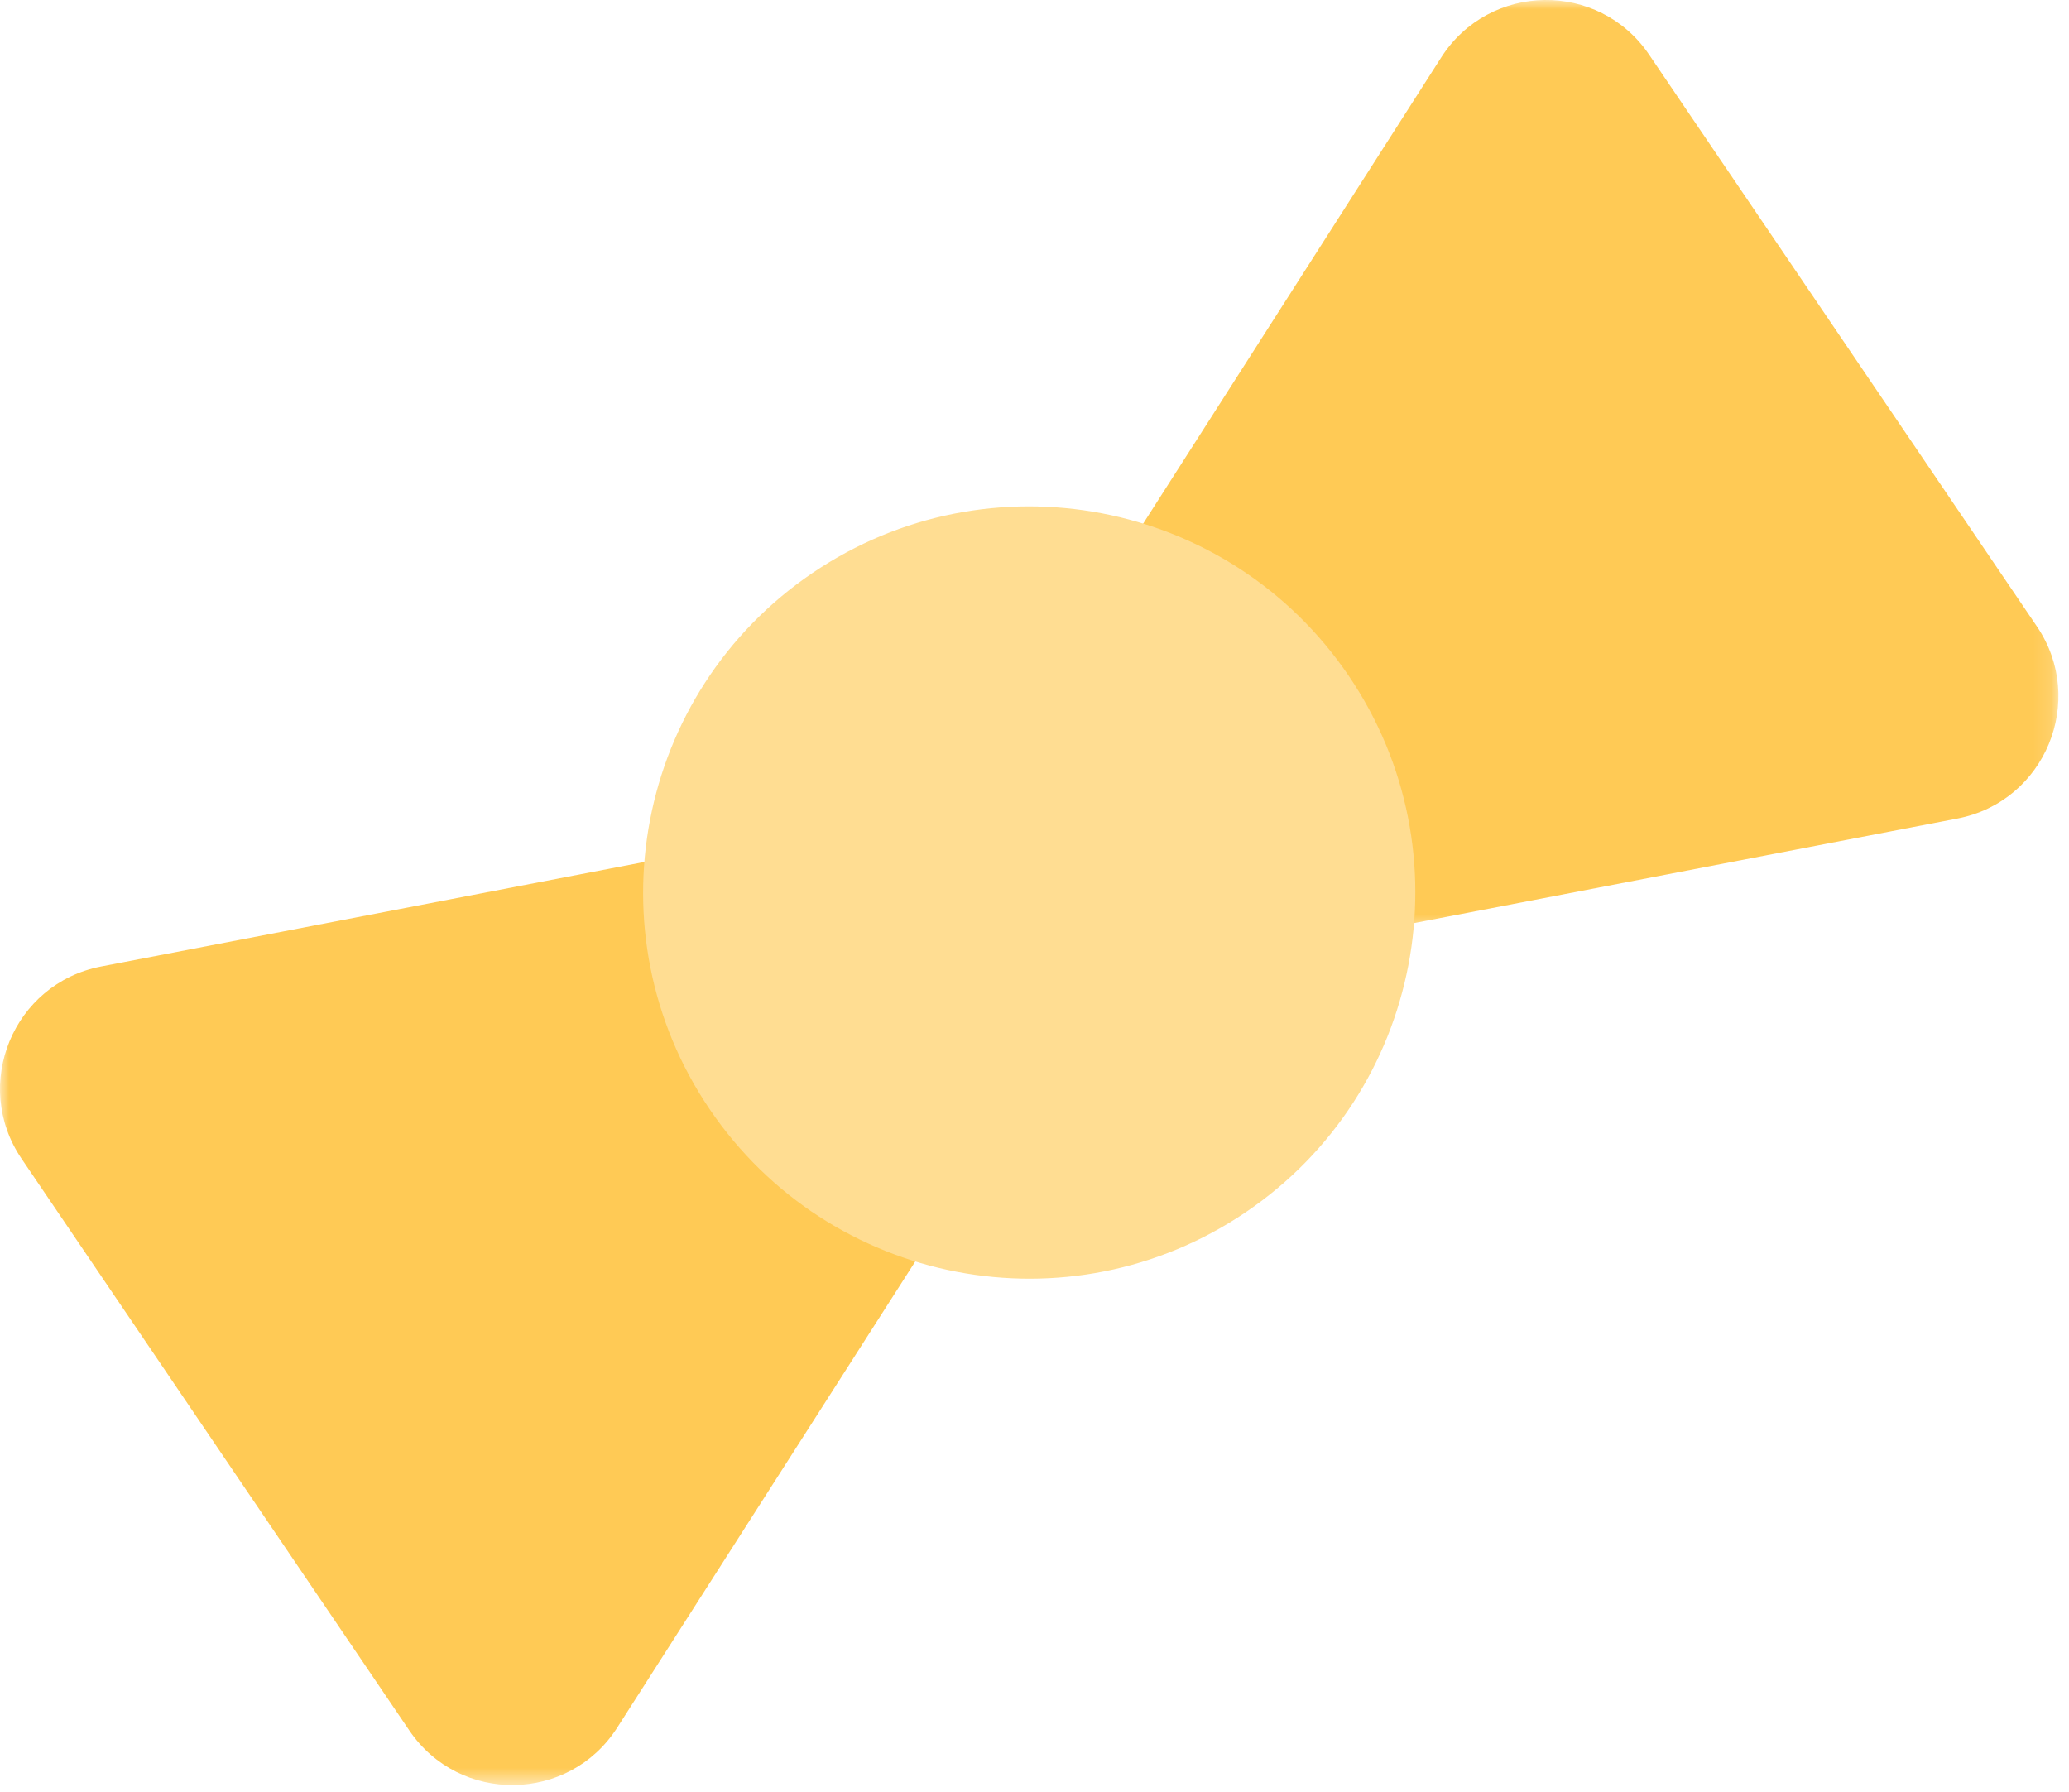
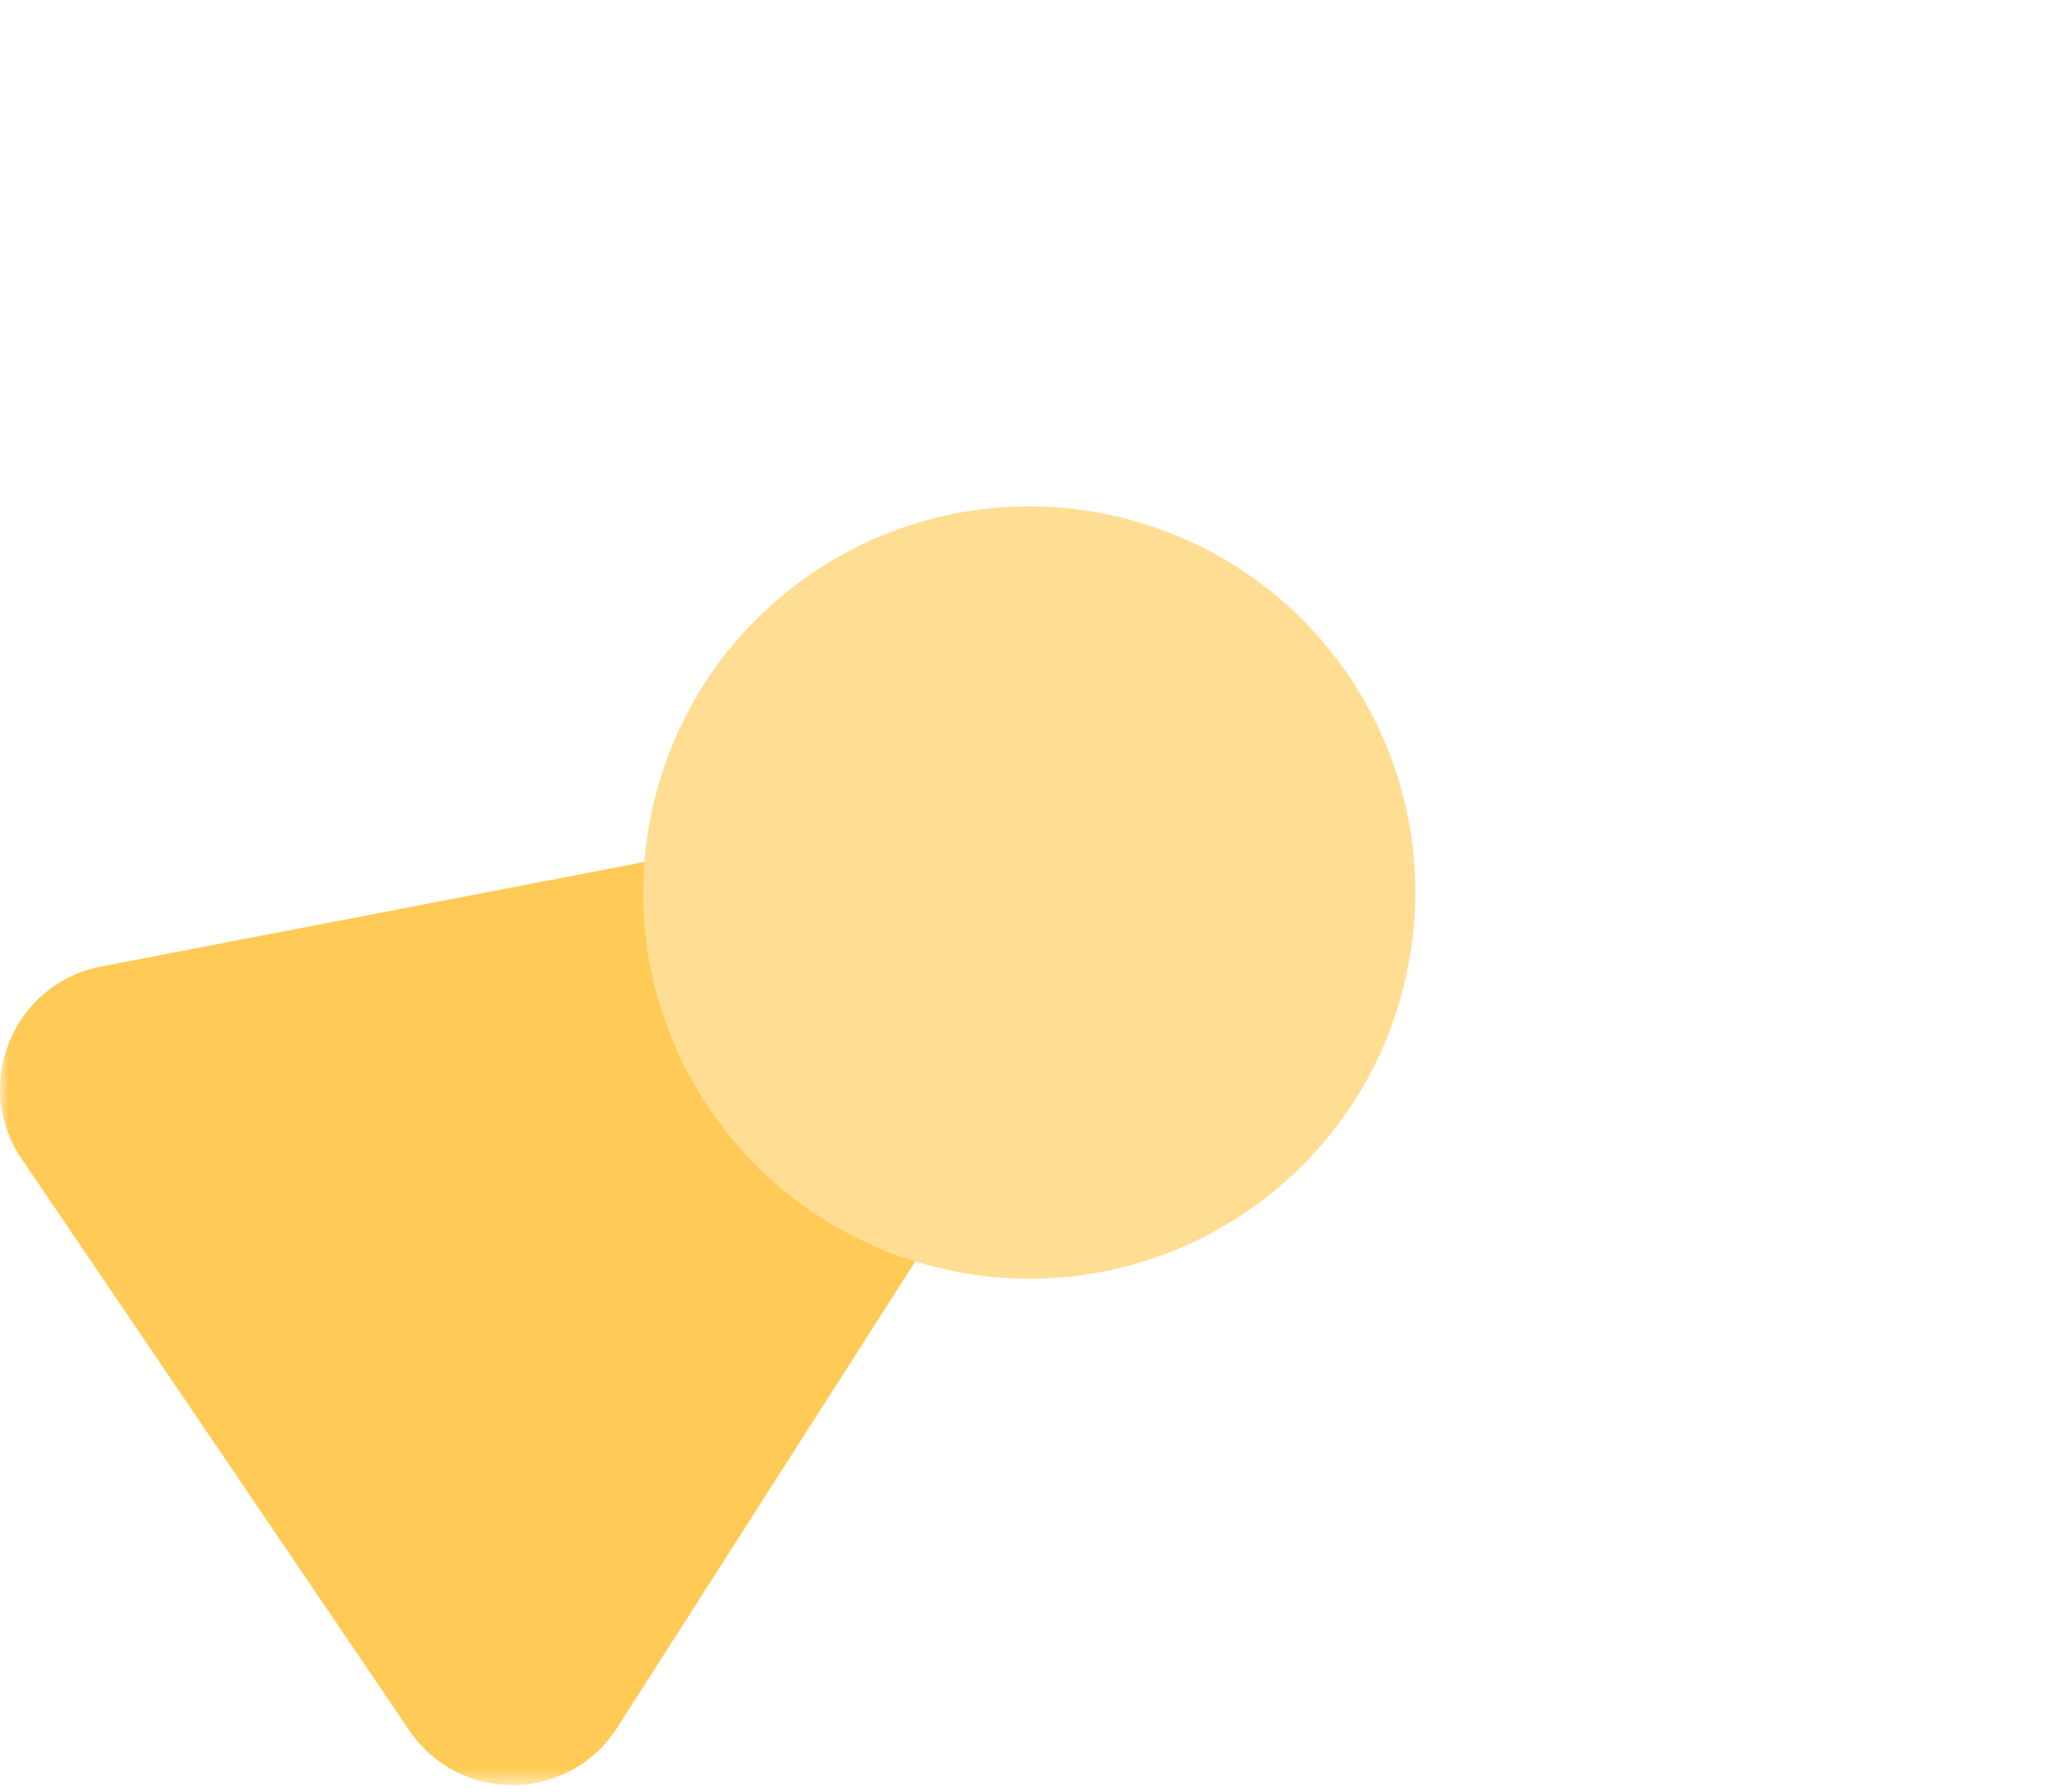
<svg xmlns="http://www.w3.org/2000/svg" xmlns:xlink="http://www.w3.org/1999/xlink" width="112px" height="97px" viewBox="0 0 112 97" version="1.1">
  <title>2B6D4FCD-F557-48DD-AC4D-30B0F9C1CD72@1x</title>
  <defs>
    <polygon id="path-1" points="4.76063633e-13 -1.27897692e-13 50.875 -1.27897692e-13 50.875 50.429 4.76063633e-13 50.429" />
-     <polygon id="path-3" points="0 0 50.875 0 50.875 50.428 0 50.428" />
  </defs>
  <g id="Page-1" stroke="none" stroke-width="1" fill="none" fill-rule="evenodd">
    <g id="Badabum---O-nama--" transform="translate(-795, -1421)">
      <g id="masna-copy" transform="translate(795, 1421)">
        <g id="Group-3" transform="translate(0, 46.188)">
          <mask id="mask-2" fill="white">
            <use xlink:href="#path-1" />
          </mask>
          <g id="Clip-2" />
          <path d="M50.875,20.01 L33.412,47.32 C30.805,51.399 24.875,51.479 22.157,47.472 L1.167,16.527 C-1.549,12.52 0.718,7.04 5.472,6.124 L37.303,-6.75015599e-14 L50.875,20.01 Z" id="Fill-1" fill="#FFCA55" mask="url(#mask-2)" />
        </g>
        <g id="Group-6" transform="translate(60.553, 0)">
          <mask id="mask-4" fill="white">
            <use xlink:href="#path-3" />
          </mask>
          <g id="Clip-5" />
-           <path d="M13.572,50.428 L45.404,44.303 C50.157,43.389 52.425,37.908 49.707,33.902 L28.717,2.958 C26.001,-1.051 20.071,-0.97 17.462,3.11 L0,30.418 L13.572,50.428 Z" id="Fill-4" fill="#FFCA55" mask="url(#mask-4)" />
        </g>
        <path d="M73.009,36.578 C79.488,46.128 76.996,59.125 67.445,65.604 C57.893,72.082 44.899,69.591 38.419,60.041 C31.941,50.487 34.431,37.491 43.982,31.013 C53.535,24.534 66.531,27.025 73.009,36.578" id="Fill-7" fill="#FFDD92" />
      </g>
    </g>
  </g>
</svg>